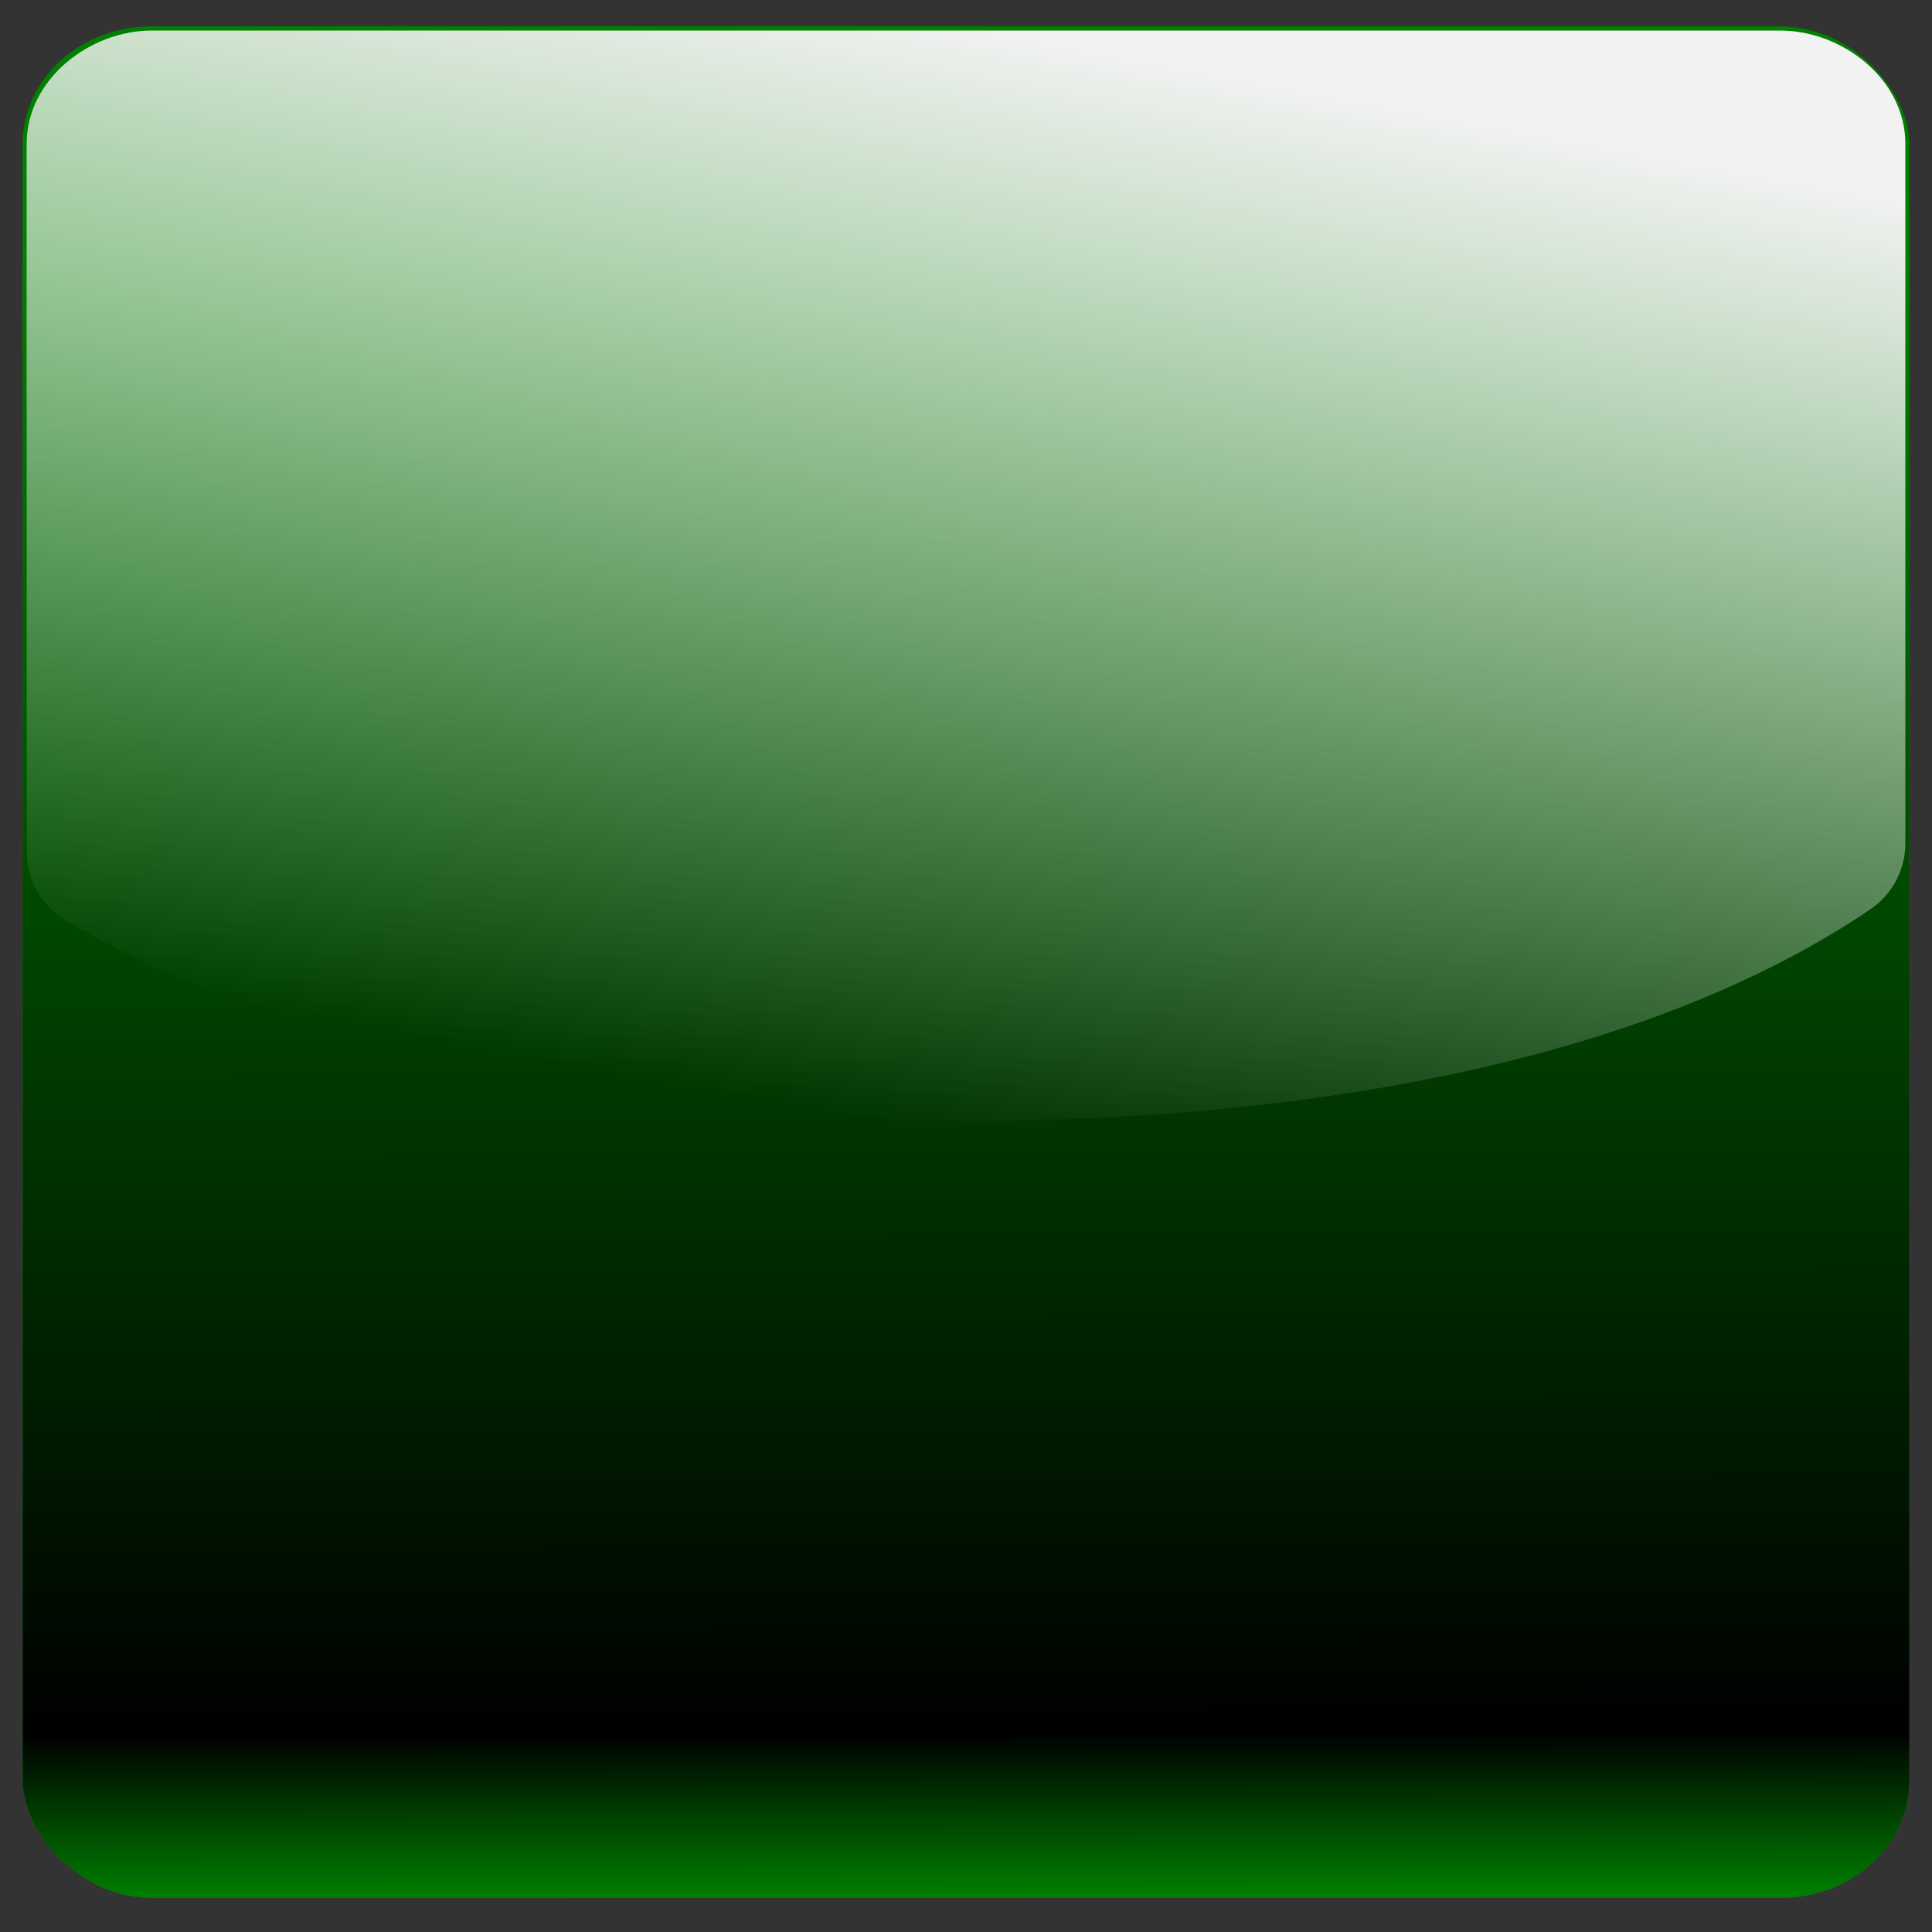
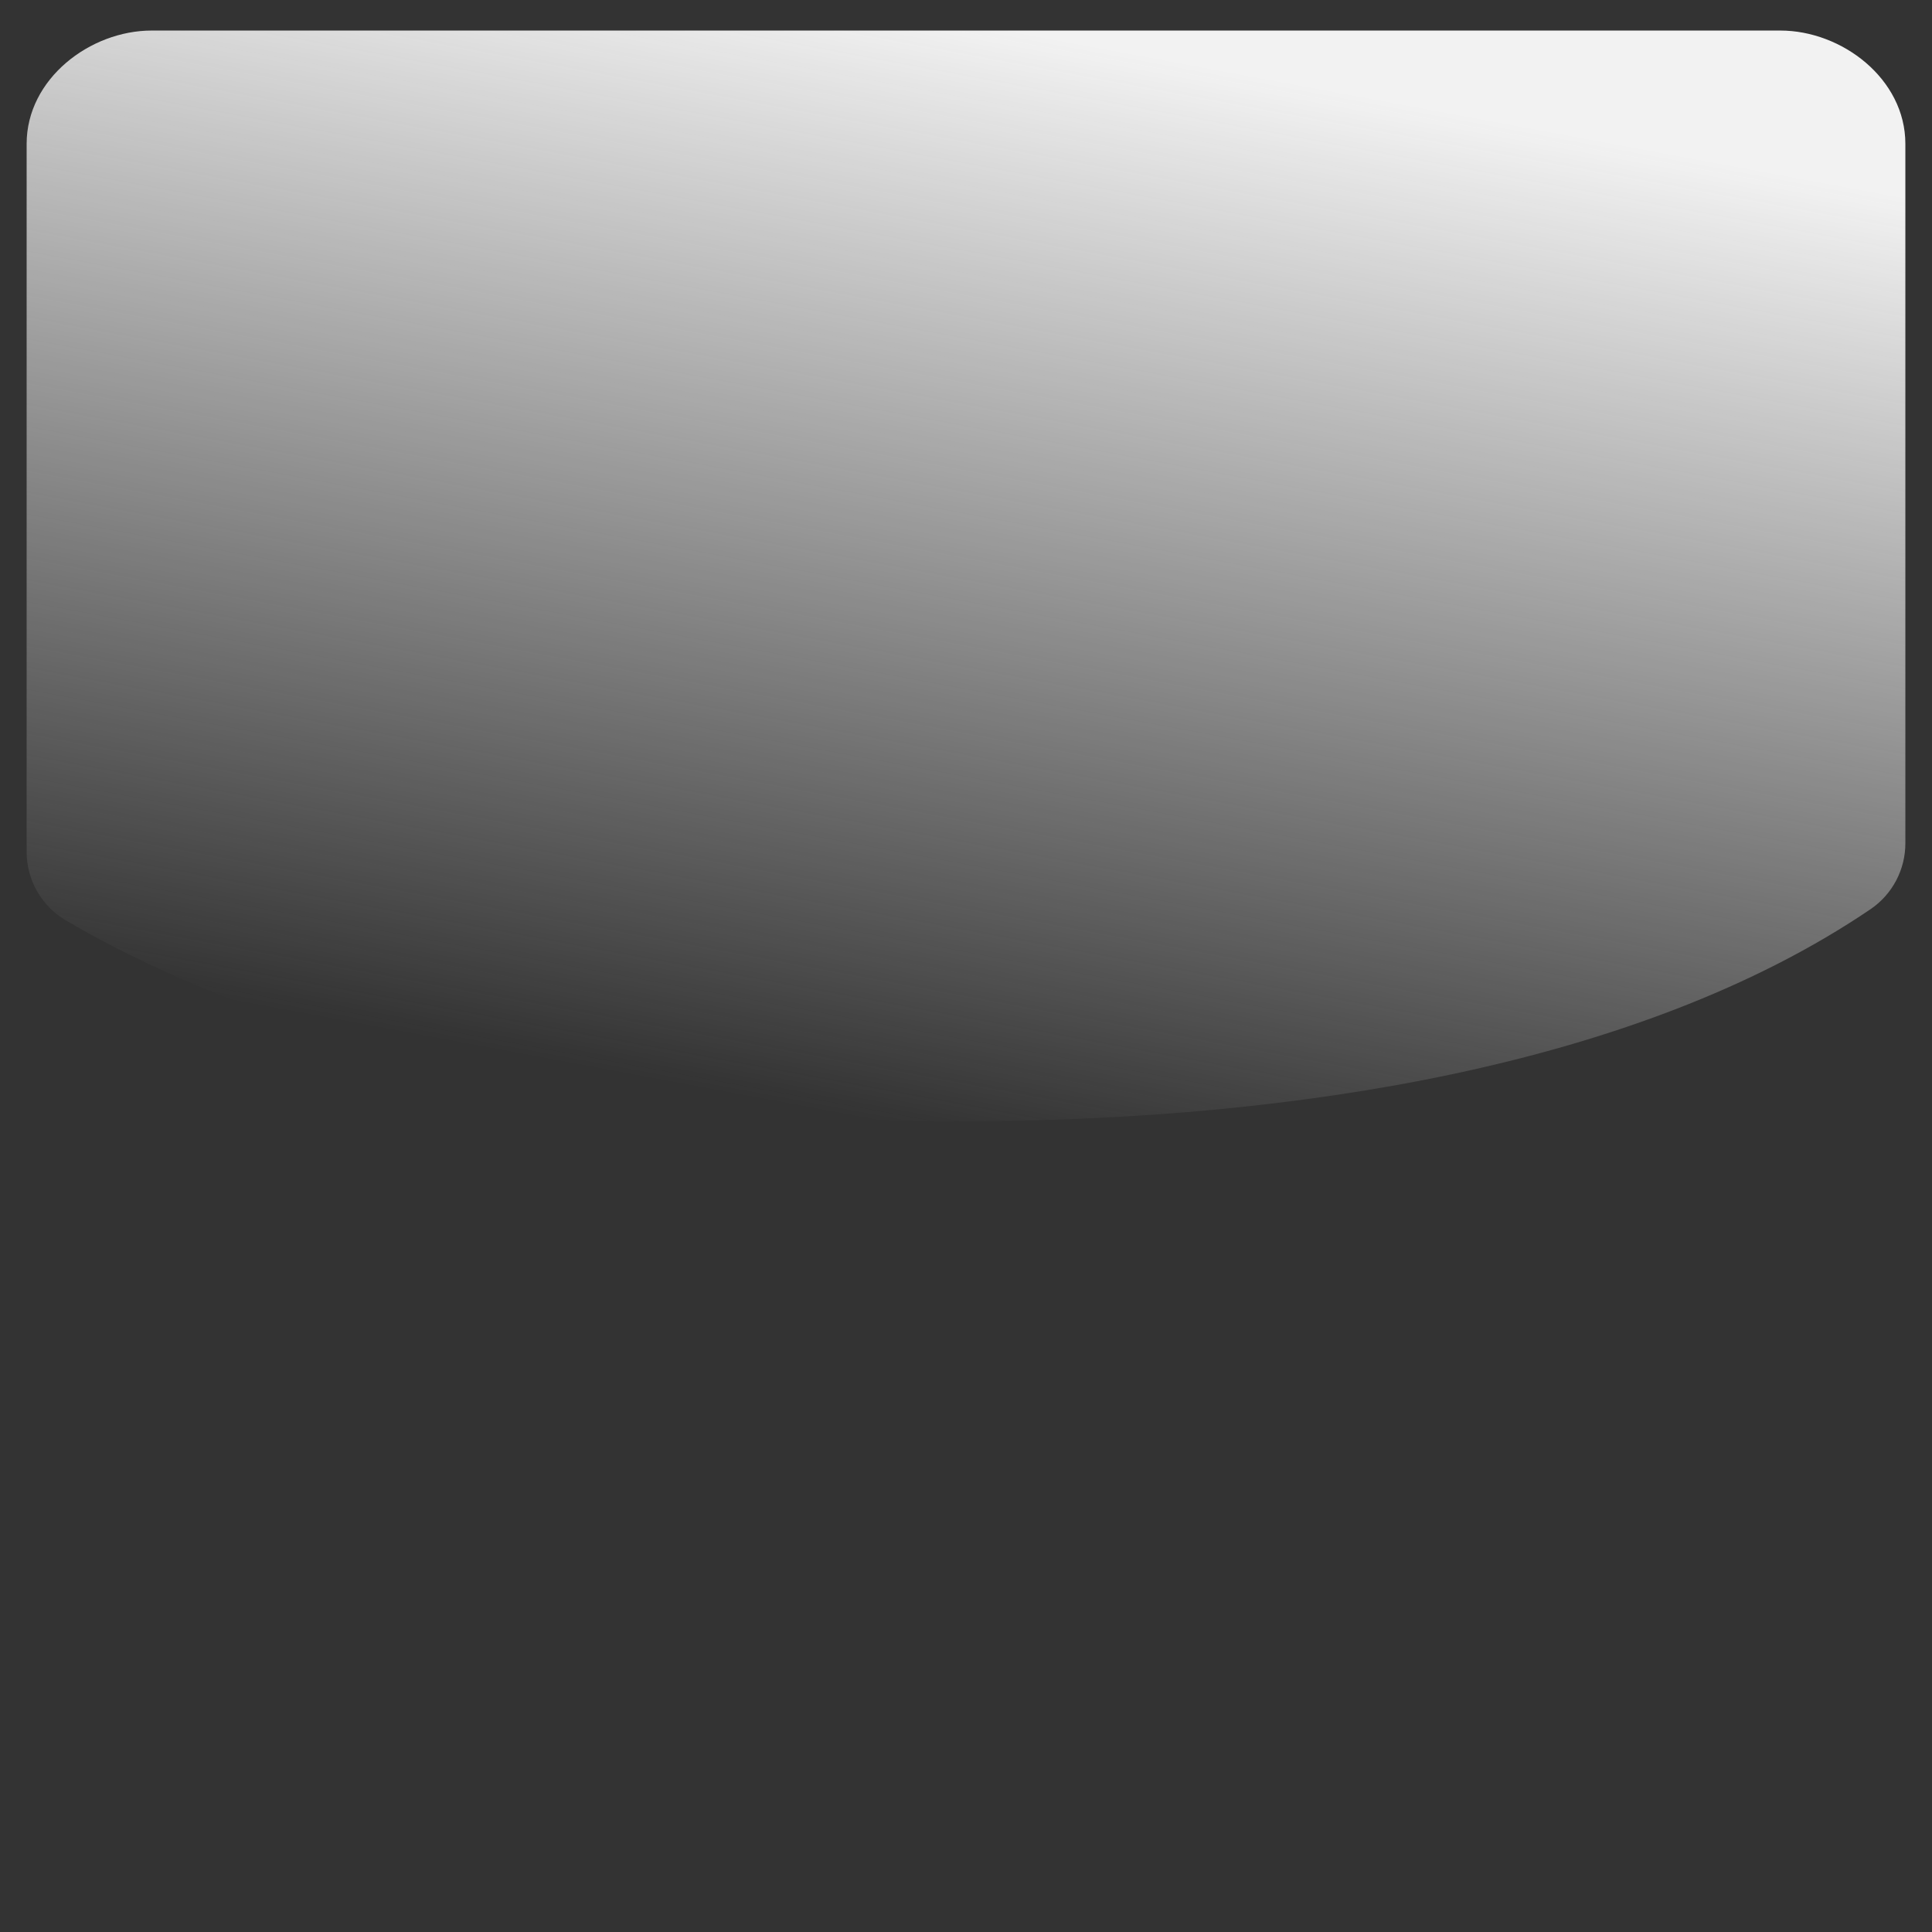
<svg xmlns="http://www.w3.org/2000/svg" xmlns:ns1="http://sodipodi.sourceforge.net/DTD/sodipodi-0.dtd" xmlns:ns2="http://www.inkscape.org/namespaces/inkscape" xmlns:xlink="http://www.w3.org/1999/xlink" width="170" height="170" id="svg6055" ns1:version="0.32" ns2:version="0.46" version="1.0" ns1:docname="green square icon.svg" ns2:output_extension="org.inkscape.output.svg.inkscape">
  <rect width="100%" height="100%" fill="#333333" stroke="none" />
  <defs id="defs6057">
    <linearGradient ns2:collect="always" id="linearGradient6605">
      <stop style="stop-color:#f2f2f2;stop-opacity:1;" offset="0" id="stop6607" />
      <stop style="stop-color:#f2f2f2;stop-opacity:0;" offset="1" id="stop6609" />
    </linearGradient>
    <linearGradient id="linearGradient6578">
      <stop style="stop-color:#008000;stop-opacity:1;" offset="0" id="stop6580" />
      <stop id="stop6588" offset="0.9" style="stop-color:#000000;stop-opacity:1;" />
      <stop id="stop6586" offset="1" style="stop-color:#008000;stop-opacity:1;" />
    </linearGradient>
    <ns2:perspective ns1:type="inkscape:persp3d" ns2:vp_x="0 : 526.18109 : 1" ns2:vp_y="0 : 1000 : 0" ns2:vp_z="744.09448 : 526.18109 : 1" ns2:persp3d-origin="372.04724 : 350.78739 : 1" id="perspective6063" />
    <linearGradient ns2:collect="always" xlink:href="#linearGradient6578" id="linearGradient6584" x1="78" y1="22.667" x2="78.333" y2="167" gradientUnits="userSpaceOnUse" />
    <linearGradient ns2:collect="always" xlink:href="#linearGradient6605" id="linearGradient6611" x1="80.344" y1="1.007" x2="62.656" y2="96.007" gradientUnits="userSpaceOnUse" />
  </defs>
  <ns1:namedview id="base" pagecolor="#ffffff" bordercolor="#666666" borderopacity="1.0" gridtolerance="10000" guidetolerance="10" objecttolerance="10" ns2:pageopacity="0.0" ns2:pageshadow="2" ns2:zoom="1.5" ns2:cx="60.564057" ns2:cy="107.40658" ns2:document-units="px" ns2:current-layer="layer1" showgrid="false" ns2:window-width="1280" ns2:window-height="736" ns2:window-x="0" ns2:window-y="26" />
  <g ns2:label="Layer 1" ns2:groupmode="layer" id="layer1">
-     <rect style="opacity:1;fill:#008000;fill-opacity:1;stroke:none;stroke-width:0.7;stroke-linecap:round;stroke-linejoin:round;stroke-miterlimit:4;stroke-dasharray:none;stroke-opacity:1" id="rect6065" width="166" height="164.667" x="2" y="2.333" ry="10.333" rx="11.333" />
-     <rect rx="11.333" ry="10.333" y="2.333" x="2" height="164.667" width="166" id="rect6067" style="opacity:1;fill:url(#linearGradient6584);fill-opacity:1;stroke:none;stroke-width:0.7;stroke-linecap:round;stroke-linejoin:round;stroke-miterlimit:4;stroke-dasharray:none;stroke-opacity:1" />
-     <path ns1:type="inkscape:offset" ns2:radius="7.0079322" ns2:original="M 13.34375 9.6875 C 10.637404 9.6875 9.34375 11.257186 9.34375 12.65625 L 9.34375 74.9375 C 28.442268 86.097639 57.426427 91.82834 85.96875 91.65625 C 112.54355 91.492523 142.23085 86.680395 160.65625 74.1875 L 160.65625 12.65625 C 160.65625 11.257191 159.36259 9.6875 156.65625 9.6875 L 13.34375 9.6875 z " style="fill:url(#linearGradient6611);fill-opacity:1;stroke:none;stroke-width:0.7;stroke-linecap:round;stroke-linejoin:round;stroke-miterlimit:4;stroke-opacity:1" id="path6603" d="M 13.344,2.688 C 7.928,2.688 2.344,6.937 2.344,12.656 L 2.344,74.938 C 2.339,77.432 3.66,79.74 5.812,81 C 26.675,93.191 56.491,98.834 86,98.656 C 113.389,98.488 143.966,93.986 164.594,80 C 166.516,78.691 167.663,76.513 167.656,74.188 L 167.656,12.656 C 167.656,6.937 162.072,2.688 156.656,2.688 L 13.344,2.688 z" />
+     <path ns1:type="inkscape:offset" ns2:radius="7.0079322" ns2:original="M 13.34375 9.6875 C 10.637404 9.6875 9.34375 11.257186 9.34375 12.65625 L 9.34375 74.9375 C 28.442268 86.097639 57.426427 91.82834 85.96875 91.65625 C 112.54355 91.492523 142.23085 86.680395 160.65625 74.1875 L 160.65625 12.65625 C 160.65625 11.257191 159.36259 9.6875 156.65625 9.6875 L 13.34375 9.6875 z " style="fill:url(#linearGradient6611);fill-opacity:1;stroke:none;stroke-width:0.7;stroke-linecap:round;stroke-linejoin:round;stroke-miterlimit:4;stroke-opacity:1" id="path6603" d="M 13.344,2.688 C 7.928,2.688 2.344,6.937 2.344,12.656 L 2.344,74.938 C 2.339,77.432 3.66,79.74 5.812,81 C 26.675,93.191 56.491,98.834 86,98.656 C 113.389,98.488 143.966,93.986 164.594,80 C 166.516,78.691 167.663,76.513 167.656,74.188 L 167.656,12.656 C 167.656,6.937 162.072,2.688 156.656,2.688 L 13.344,2.688 " />
  </g>
</svg>